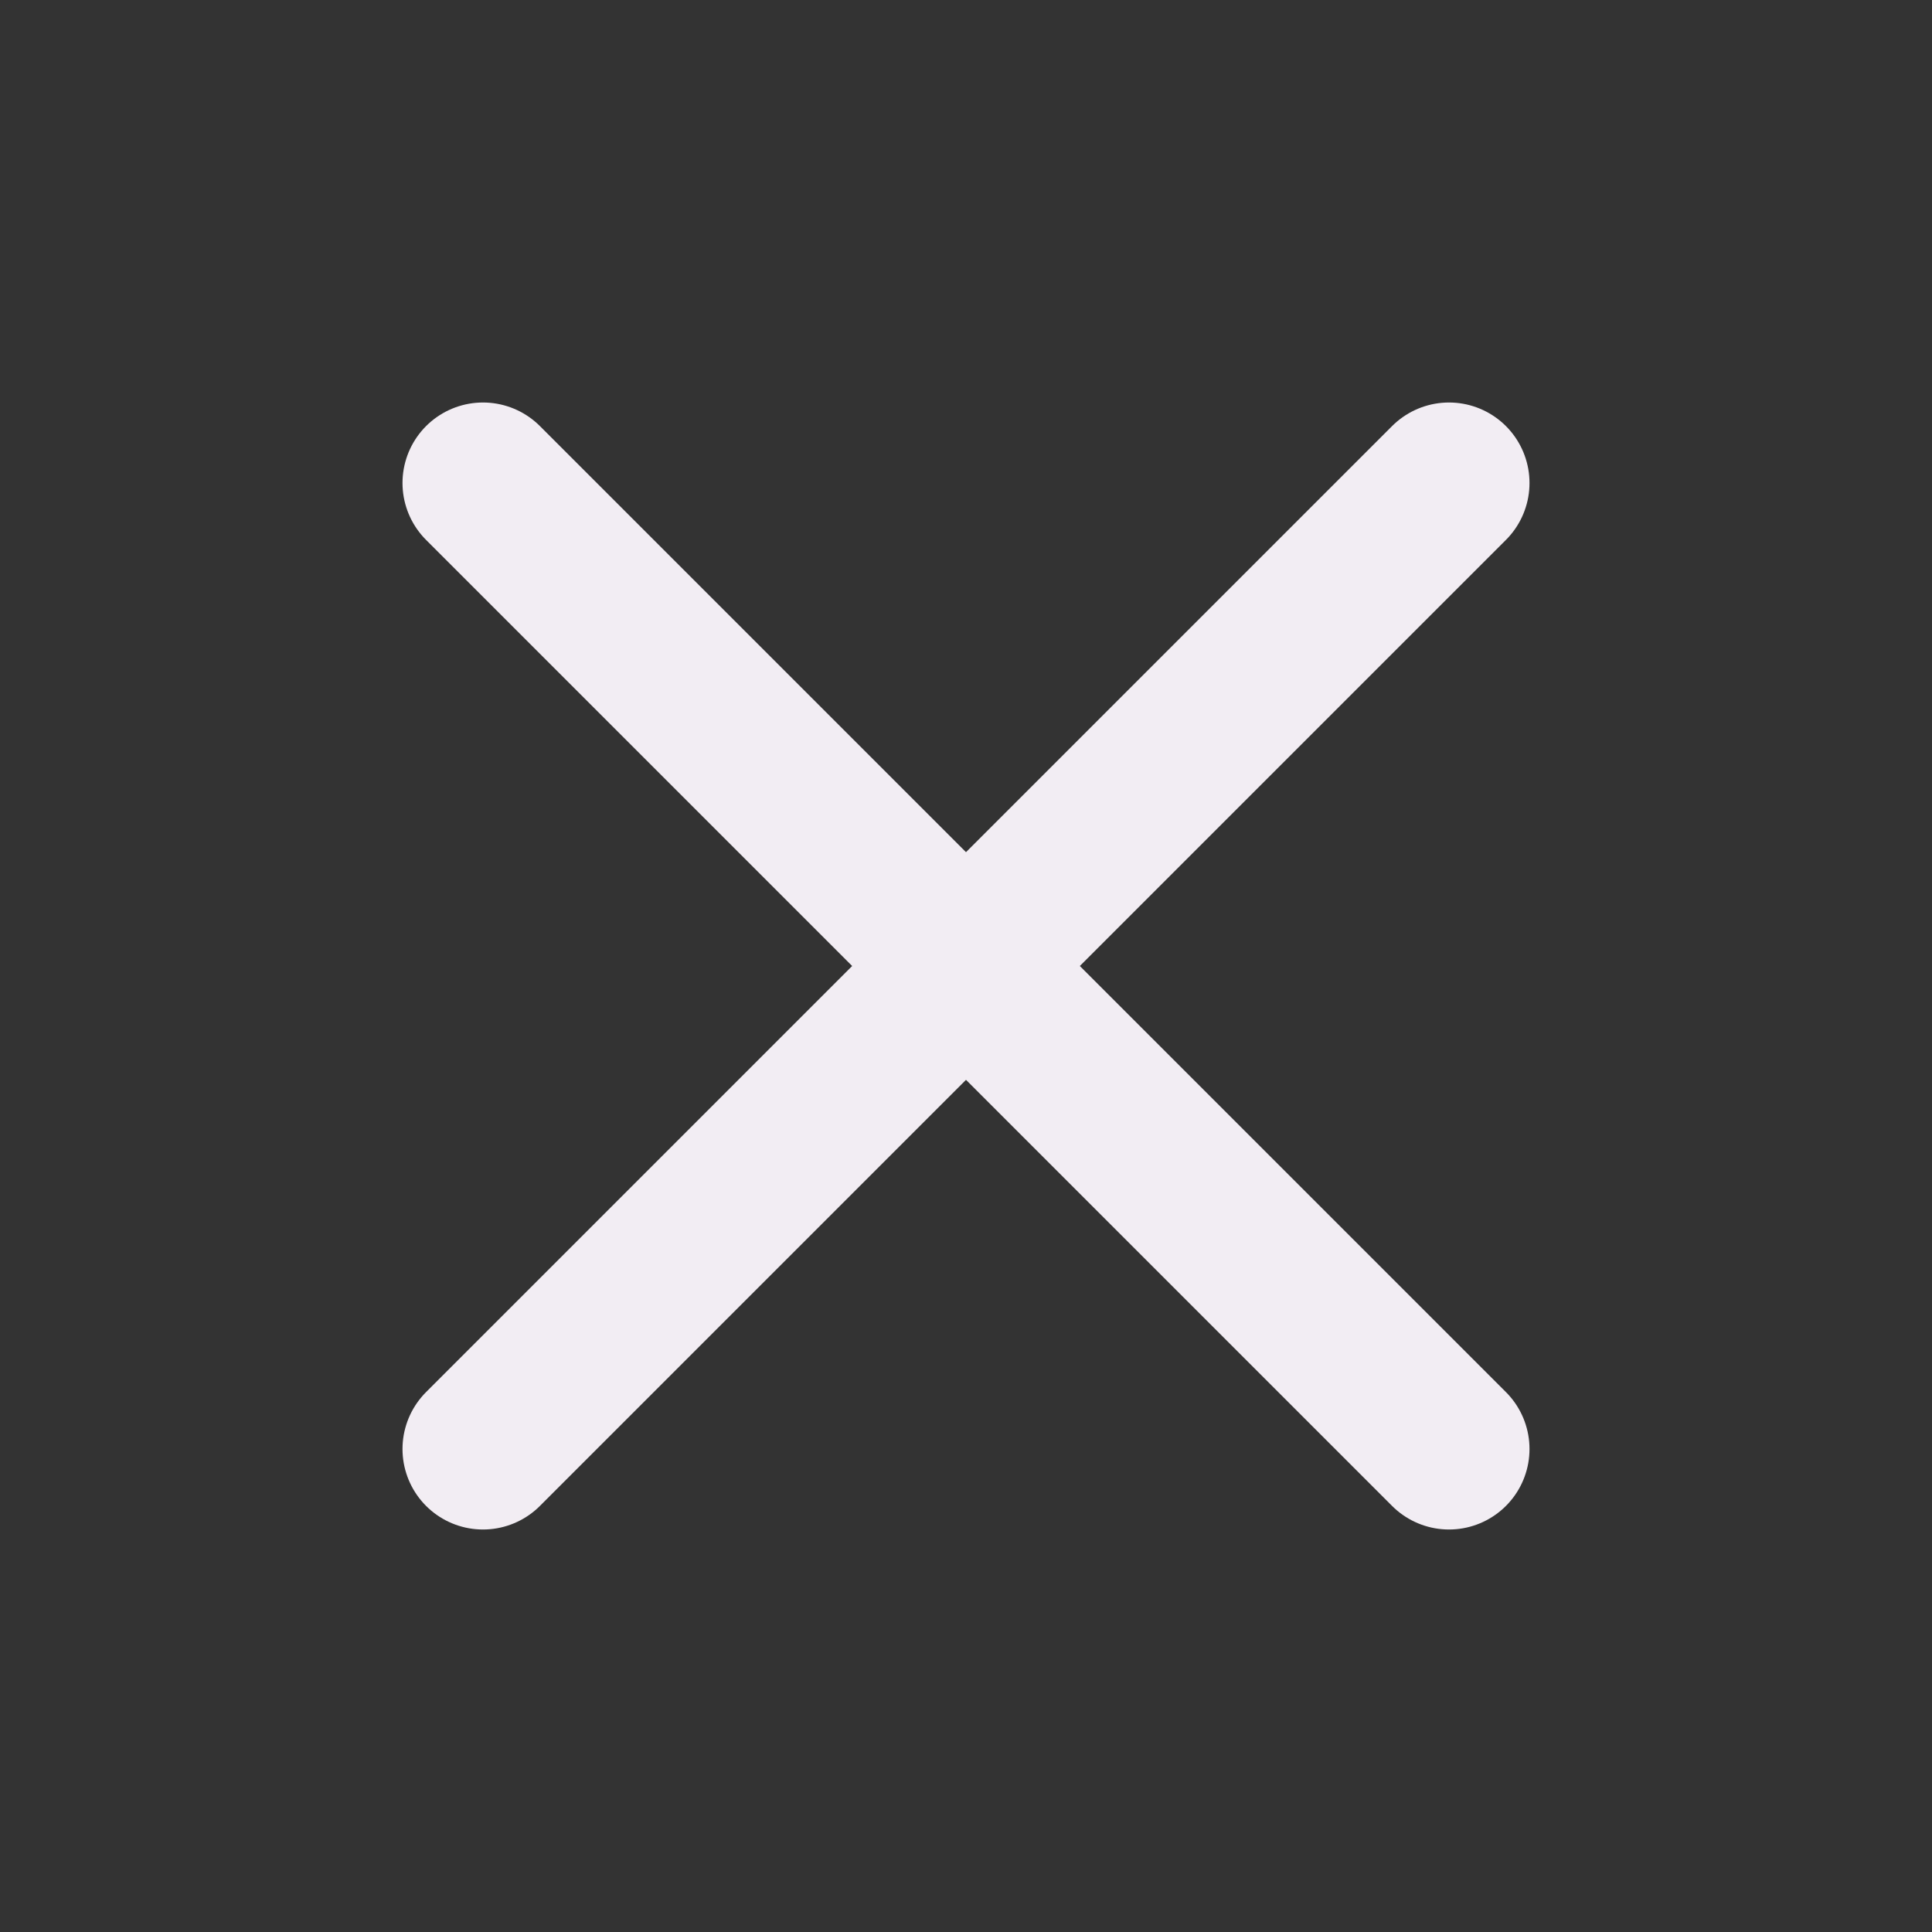
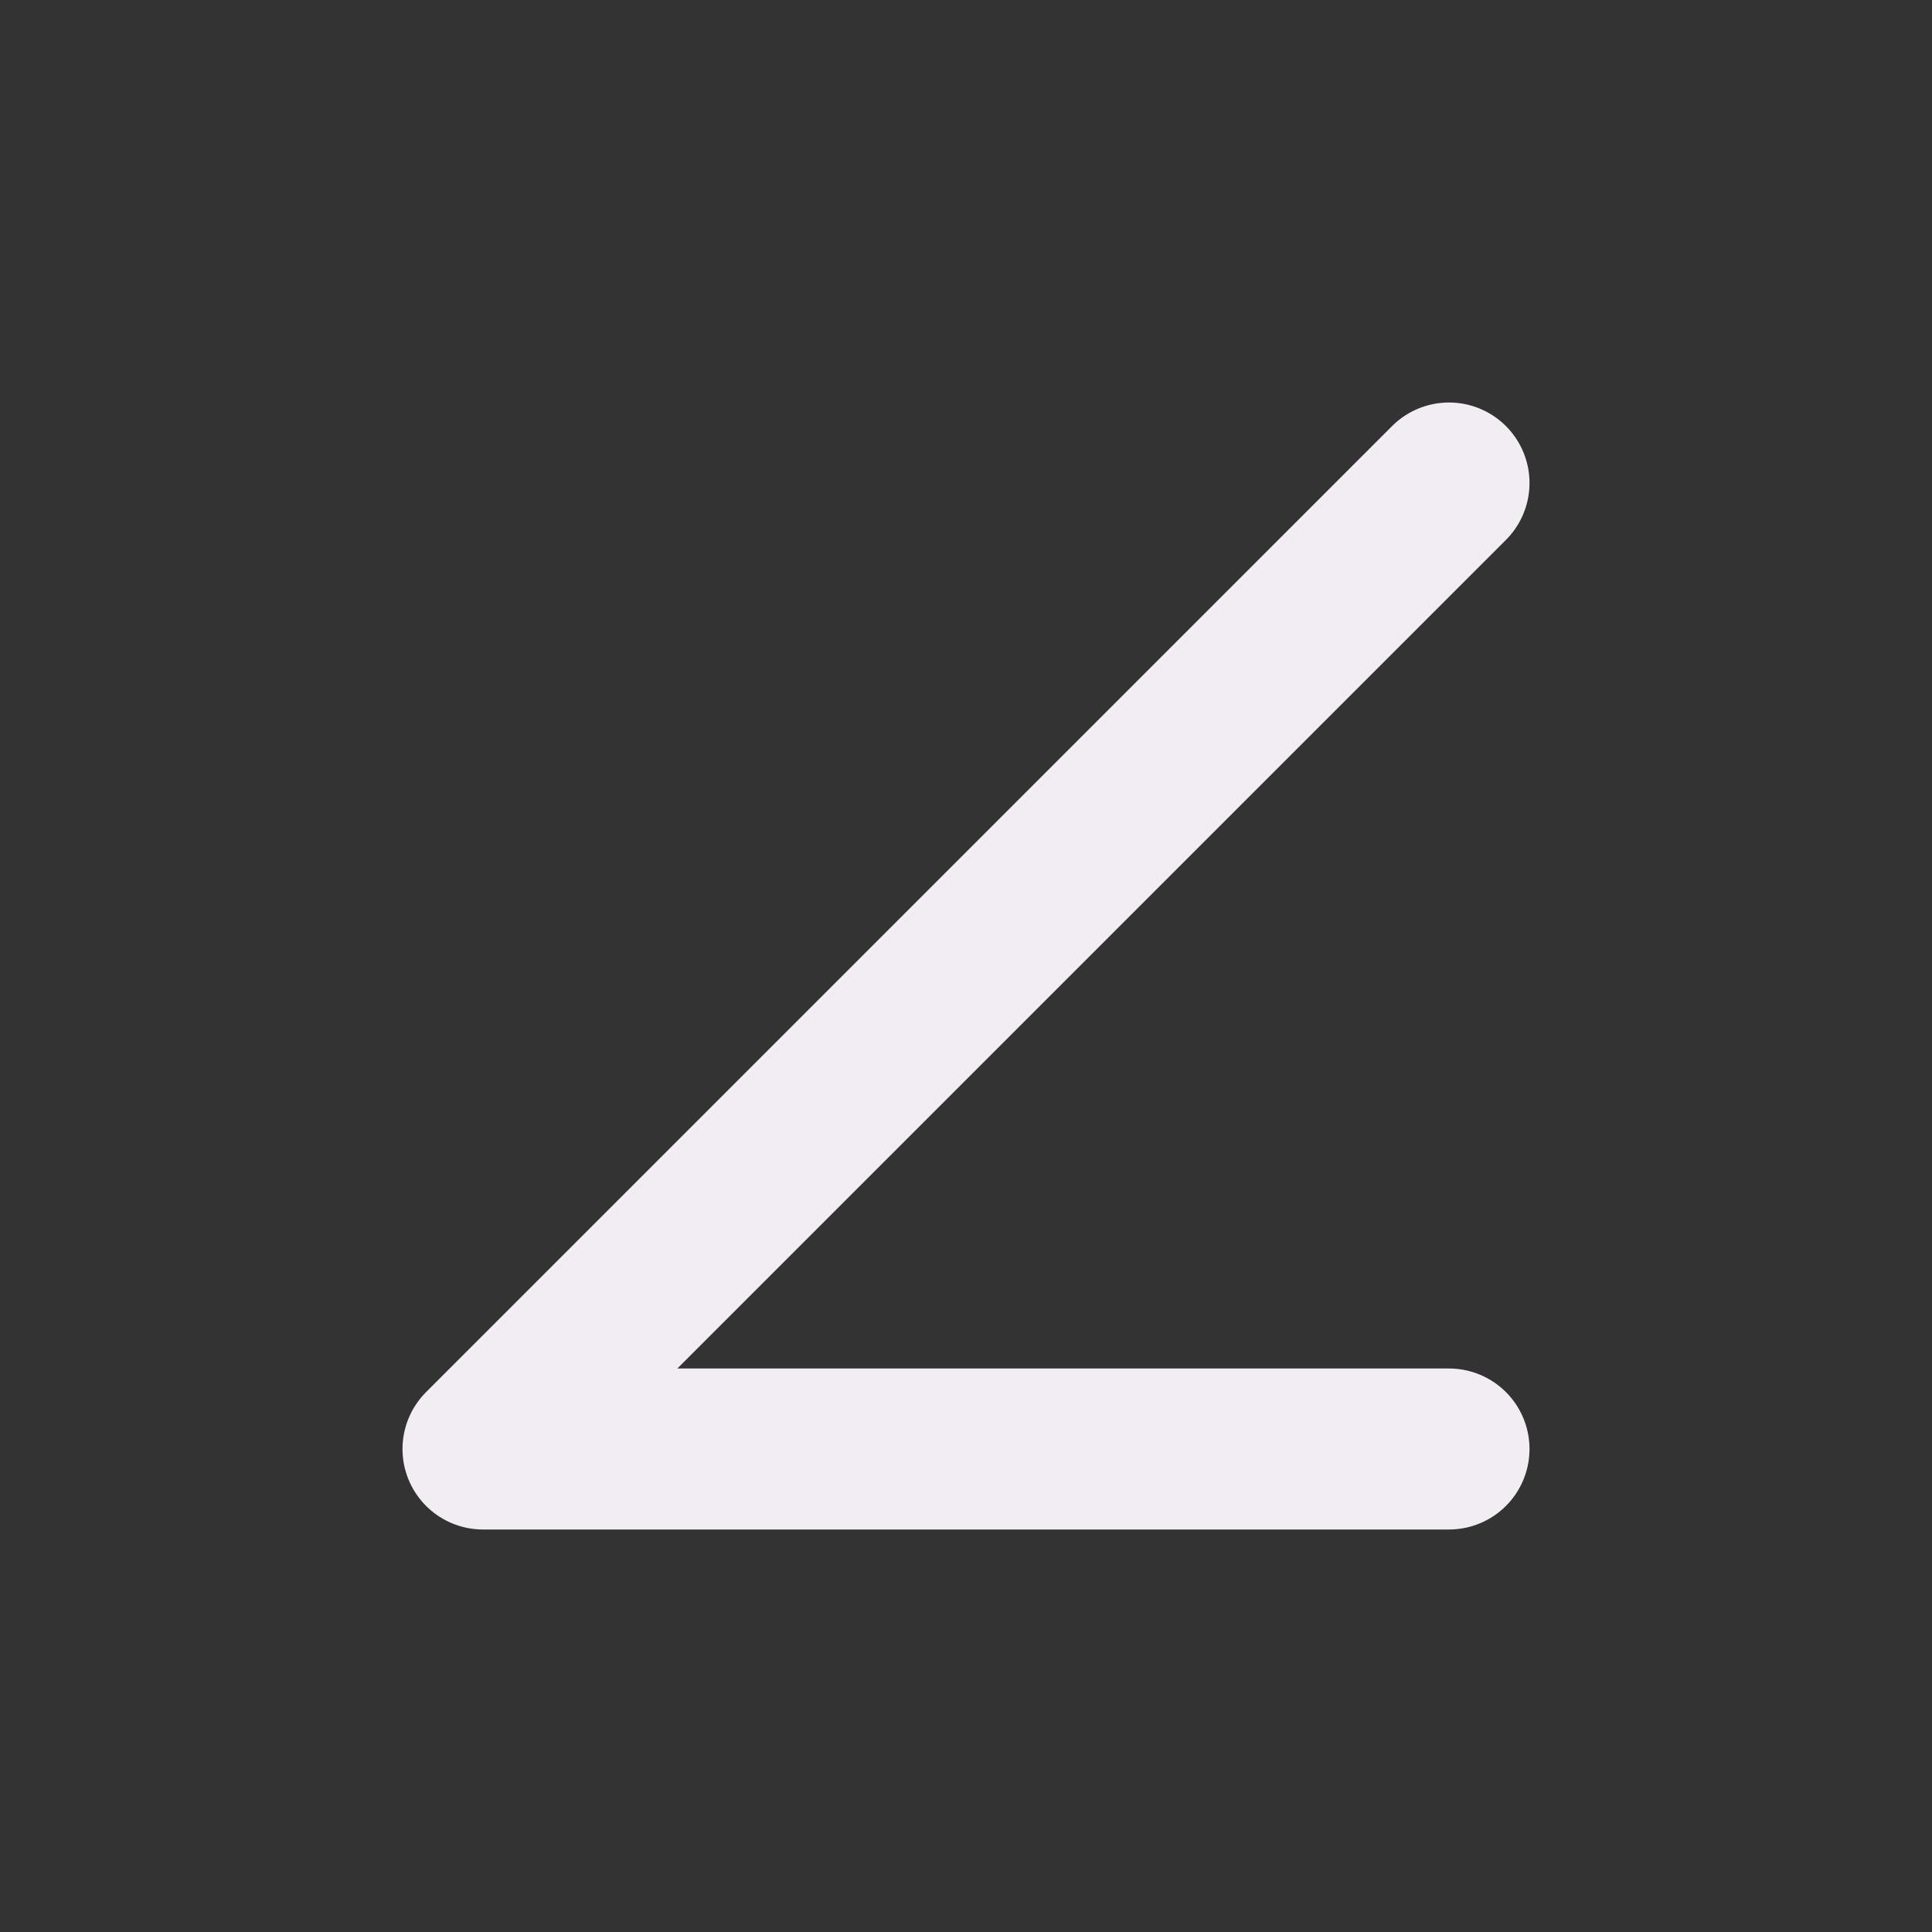
<svg xmlns="http://www.w3.org/2000/svg" width="24" height="24" viewBox="0 0 24 24" fill="none">
  <rect x="0" y="0" width="24" height="24" fill="#333333" stroke="none" />
-   <path d="M18 6L6 18M6 6L18 18" stroke="#F2EDF3" stroke-width="2" stroke-linecap="round" stroke-linejoin="round" />
+   <path d="M18 6L6 18L18 18" stroke="#F2EDF3" stroke-width="2" stroke-linecap="round" stroke-linejoin="round" />
</svg>